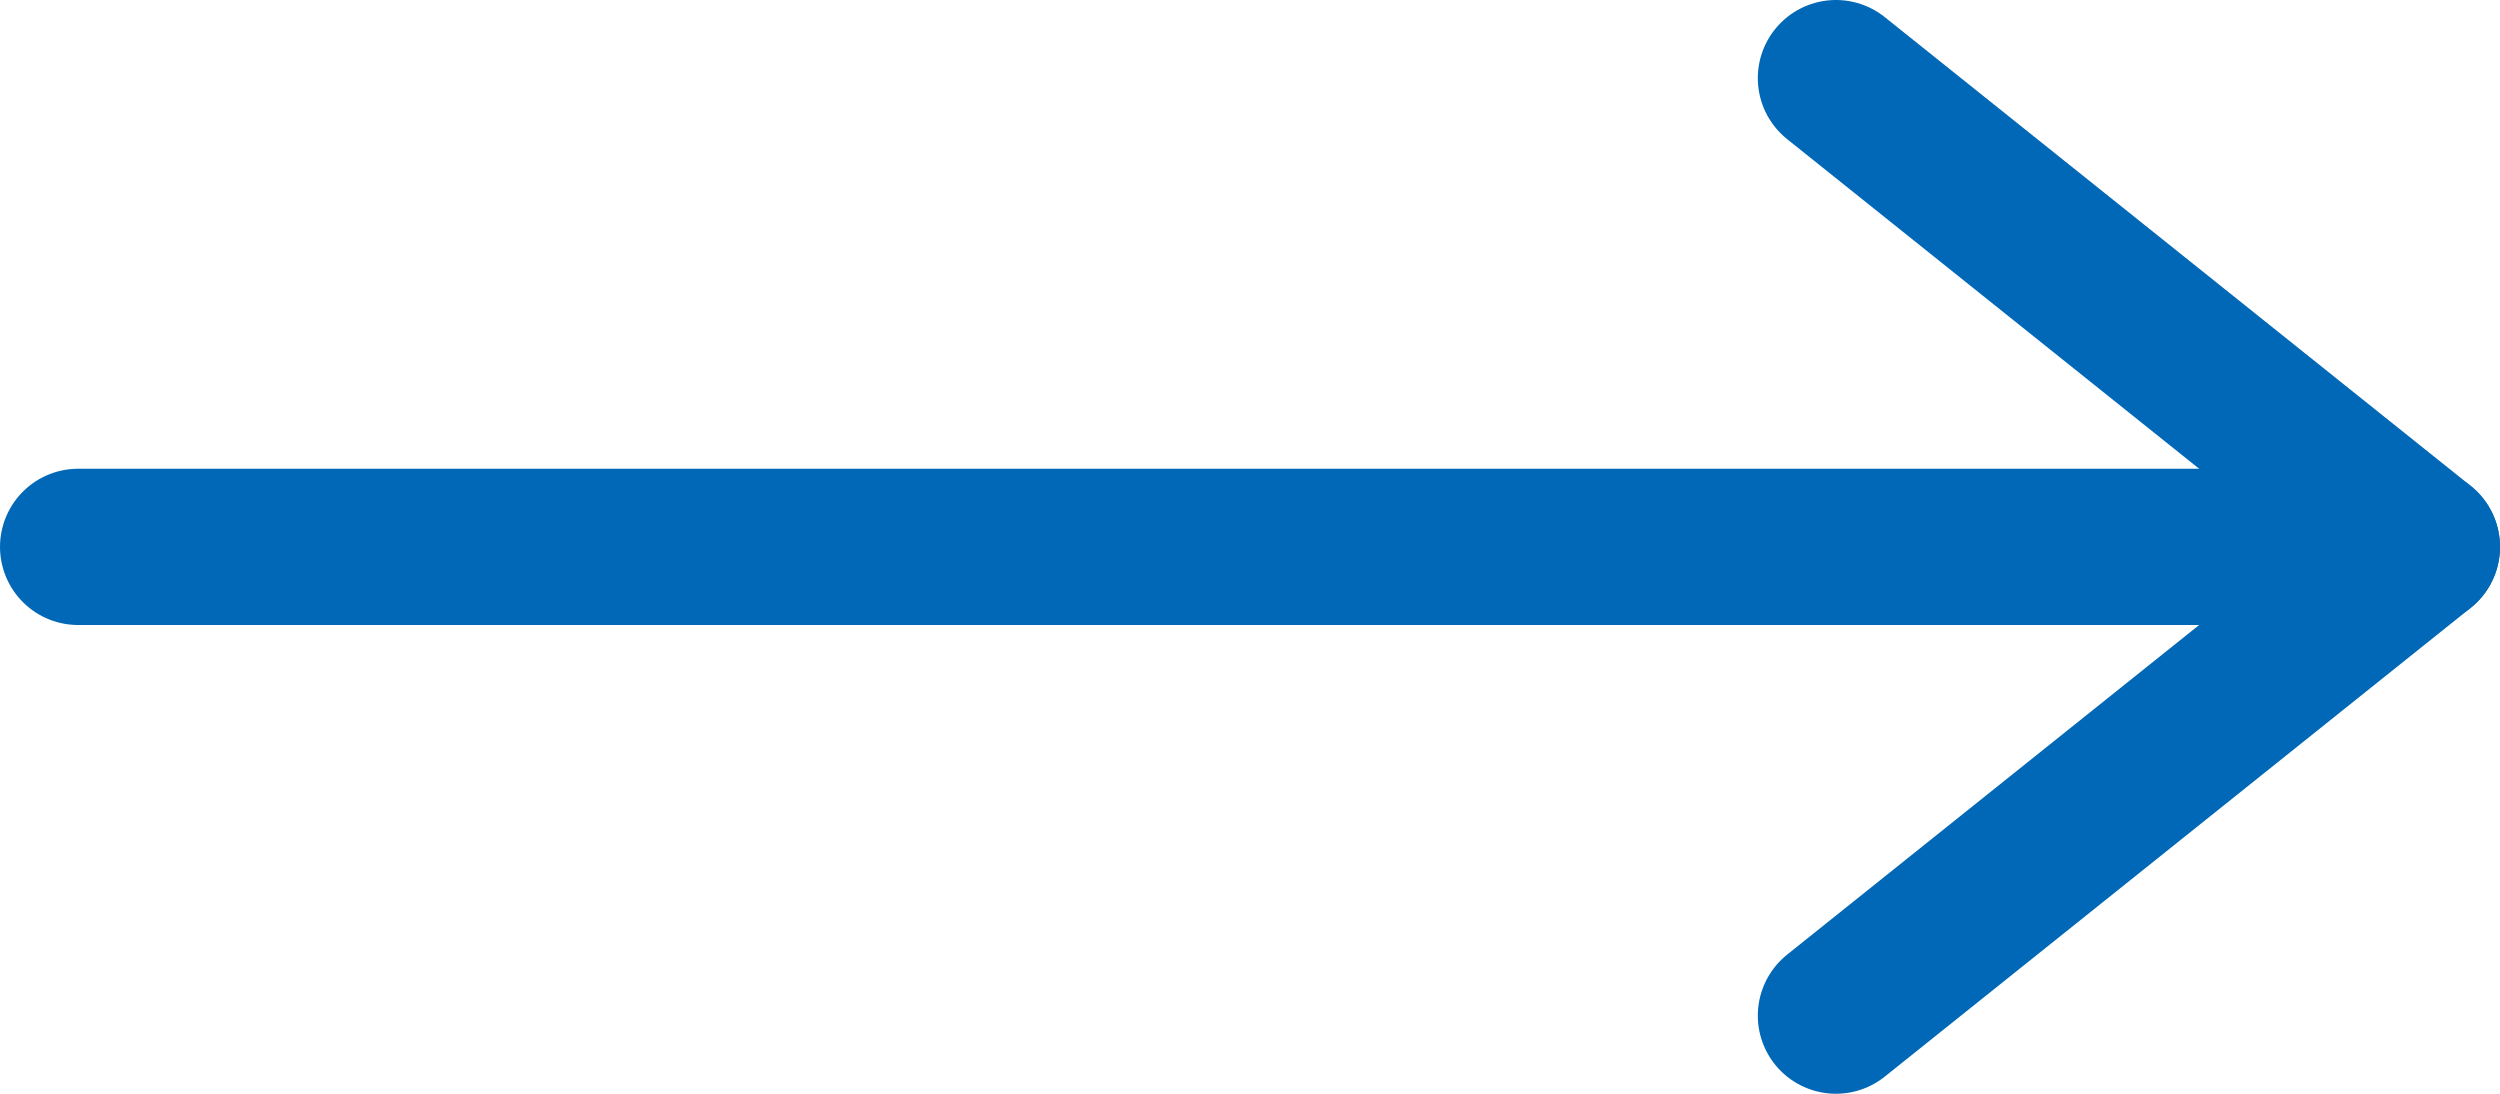
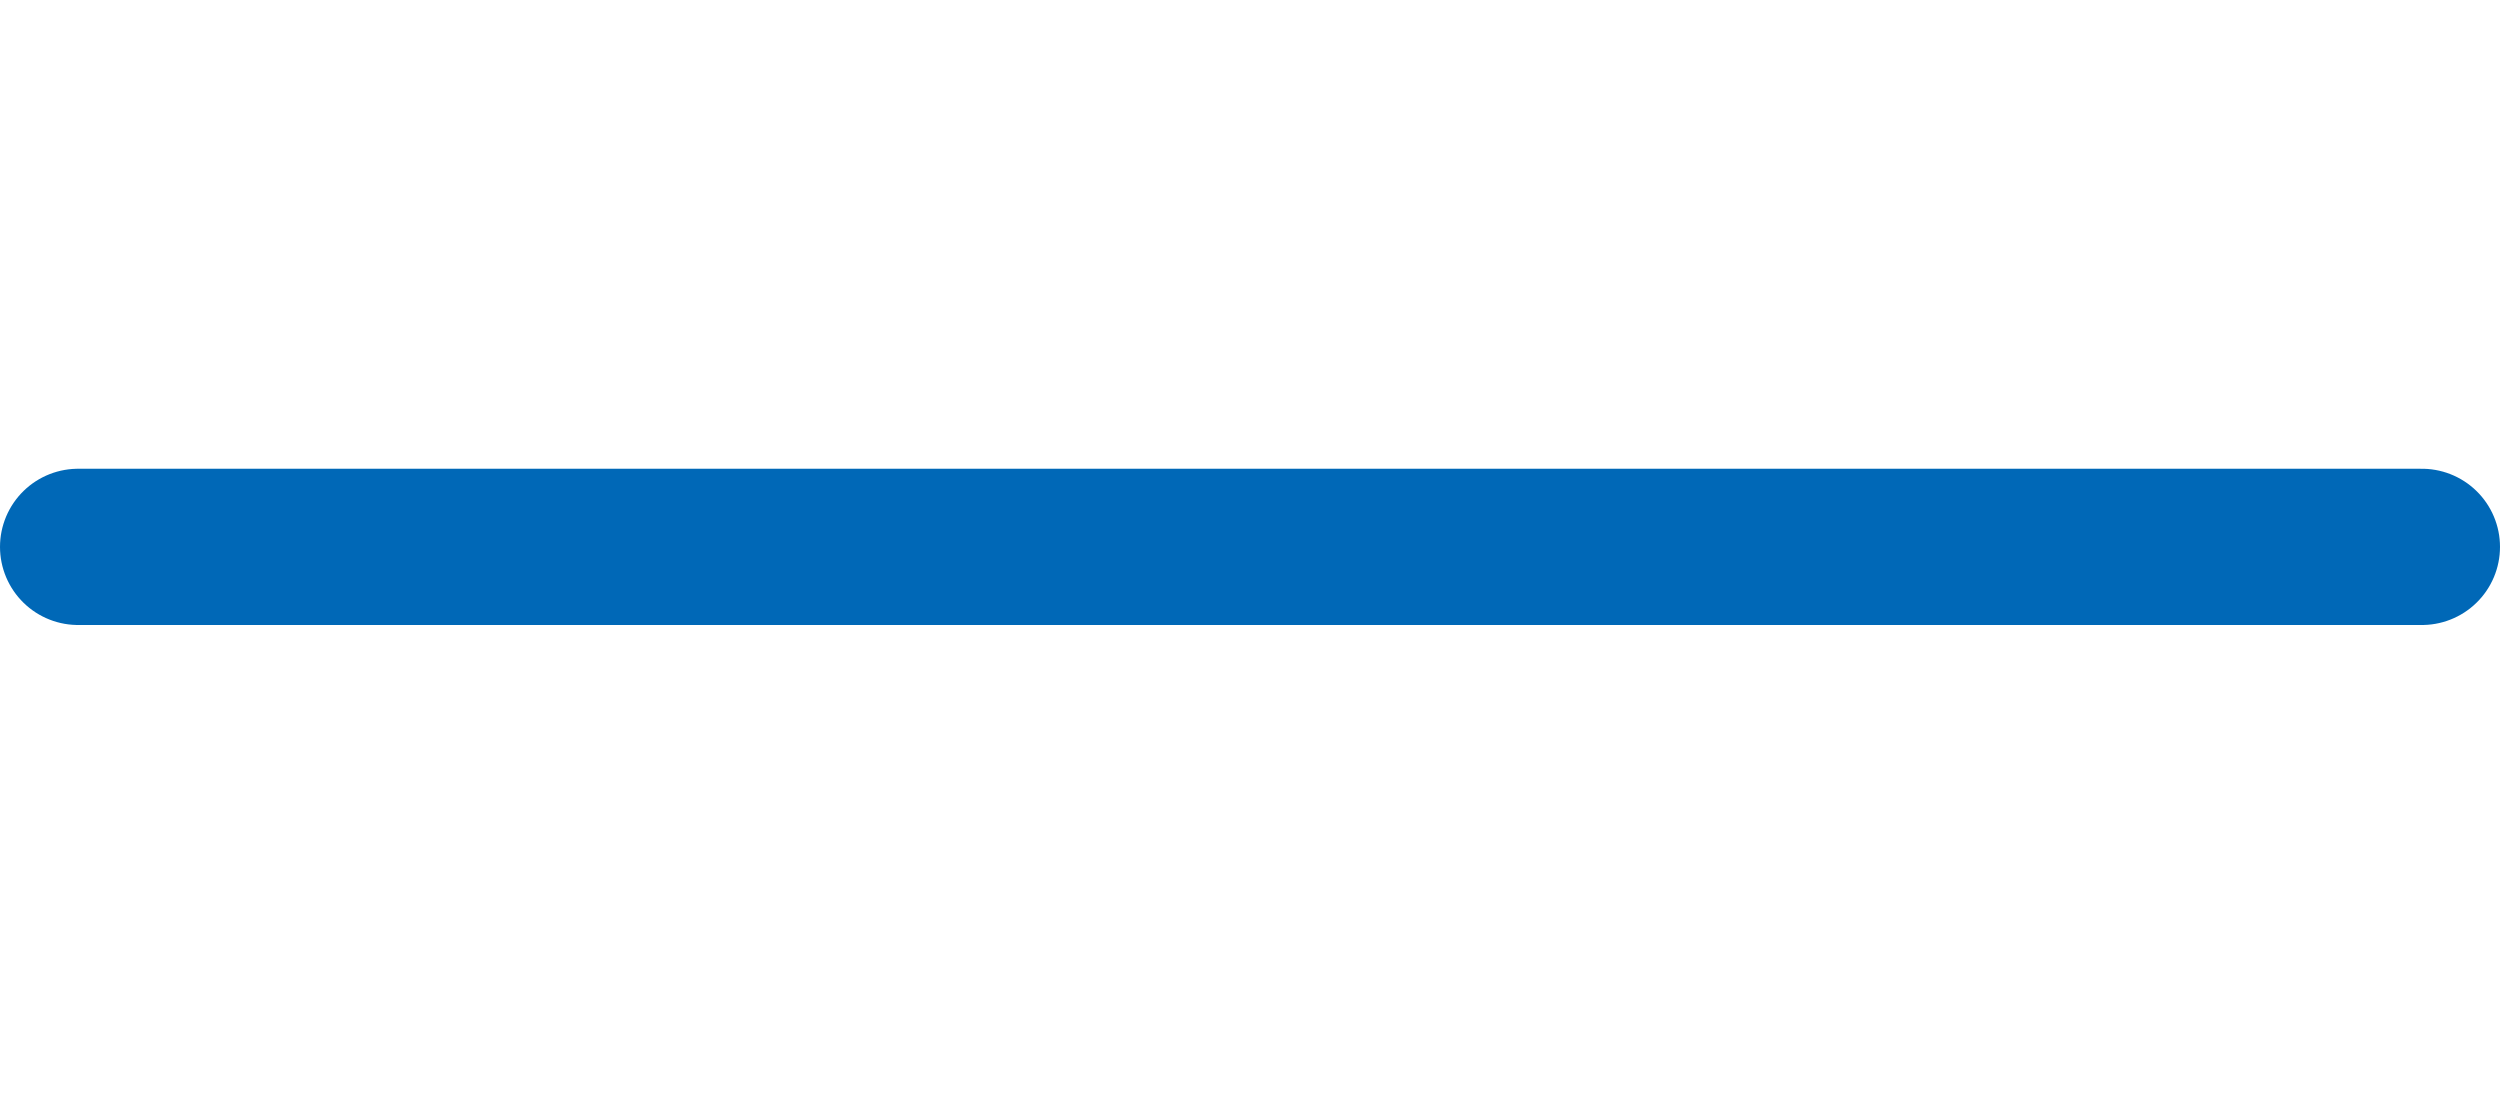
<svg xmlns="http://www.w3.org/2000/svg" viewBox="0 0 32 14">
  <defs>
    <style>.cls-1{fill:none;stroke:#0068b7;stroke-linecap:round;stroke-linejoin:round;stroke-width:2px;}</style>
  </defs>
  <g id="レイヤー_2" data-name="レイヤー 2">
    <g id="ヘッダー_フッター" data-name="ヘッダー・フッター">
      <line class="cls-1" x1="1" y1="7" x2="31" y2="7" />
-       <polyline class="cls-1" points="23.5 1 31 7 23.5 13" />
    </g>
  </g>
</svg>